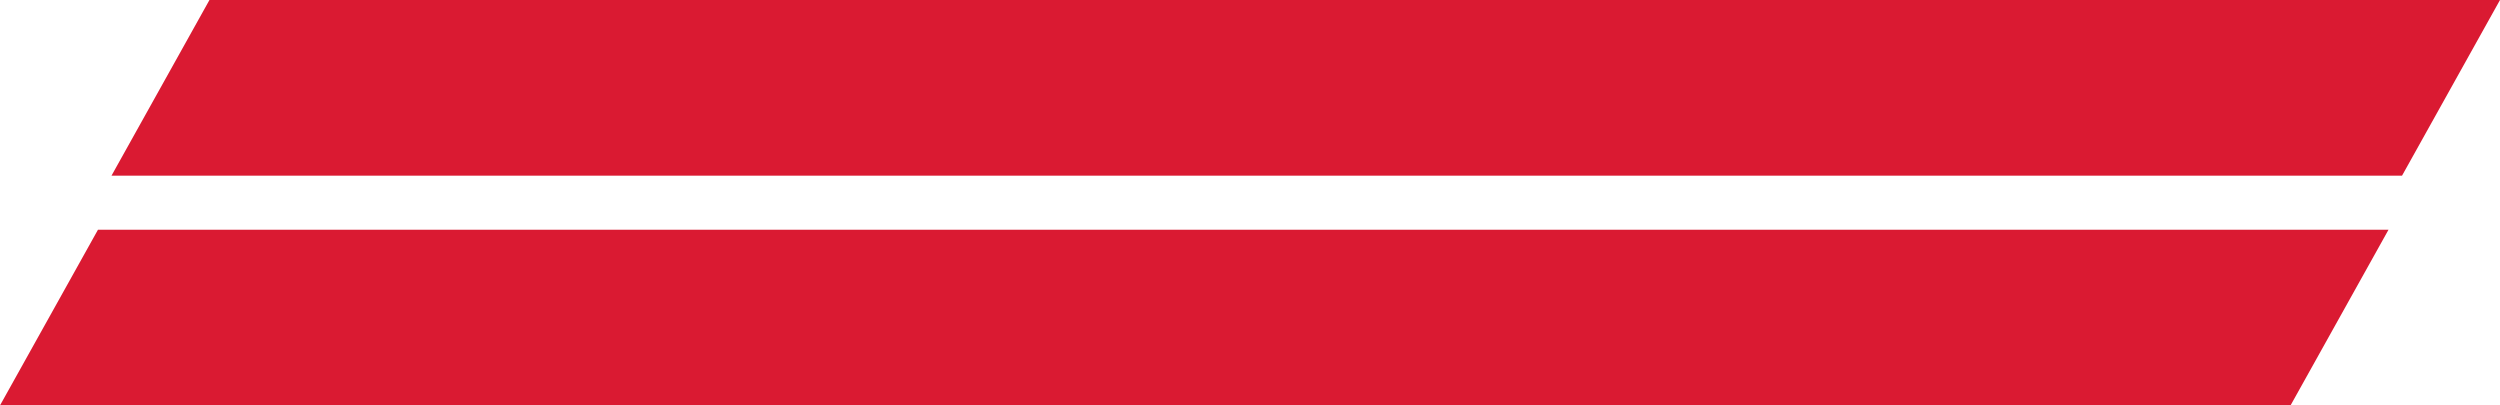
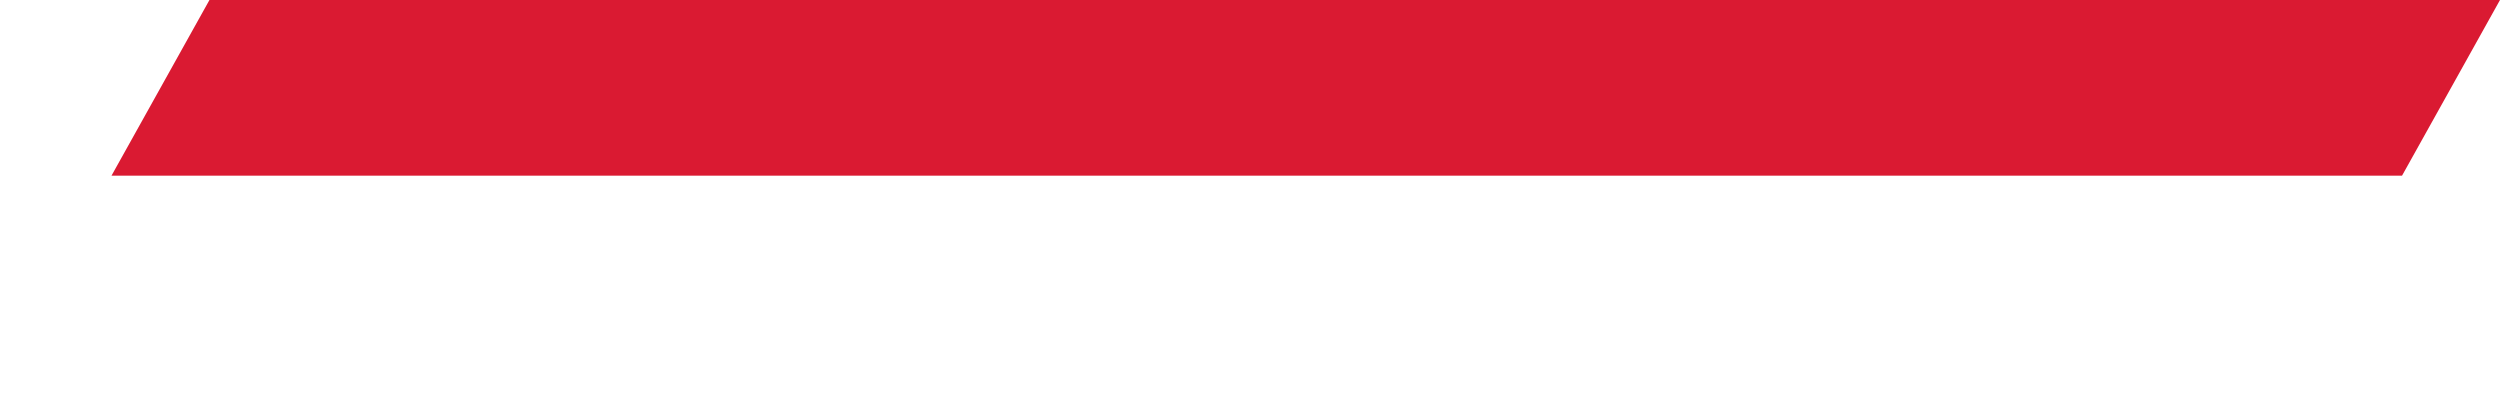
<svg xmlns="http://www.w3.org/2000/svg" version="1.1" id="Слой_1" x="0px" y="0px" viewBox="0 0 74 12" style="enable-background:new 0 0 74 12;" xml:space="preserve">
  <style type="text/css">
	.st0{fill:#DA1A32;}
</style>
  <polygon class="st0" points="6.2,0 3.3,5.2 71.1,5.2 74,0 " />
-   <polygon class="st0" points="2.9,6.8 0,12 67.8,12 70.7,6.8 " />
</svg>